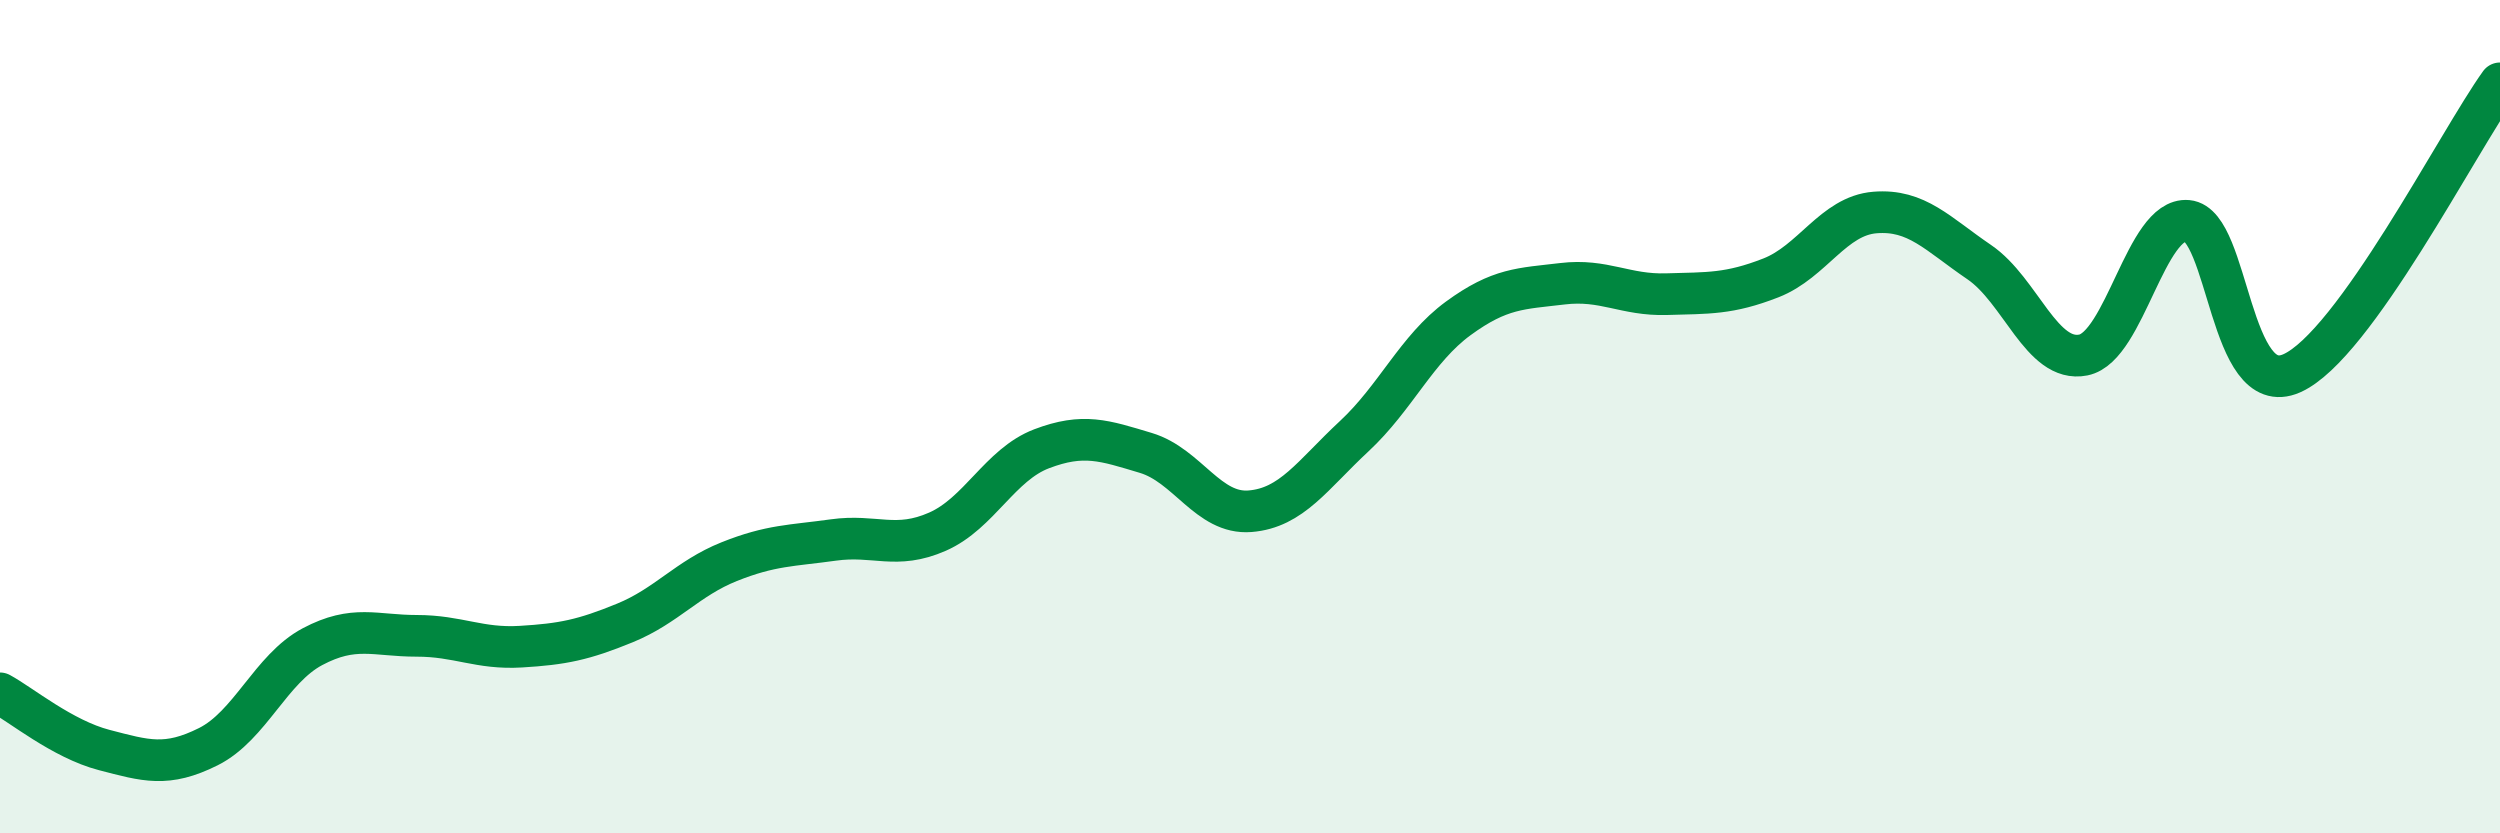
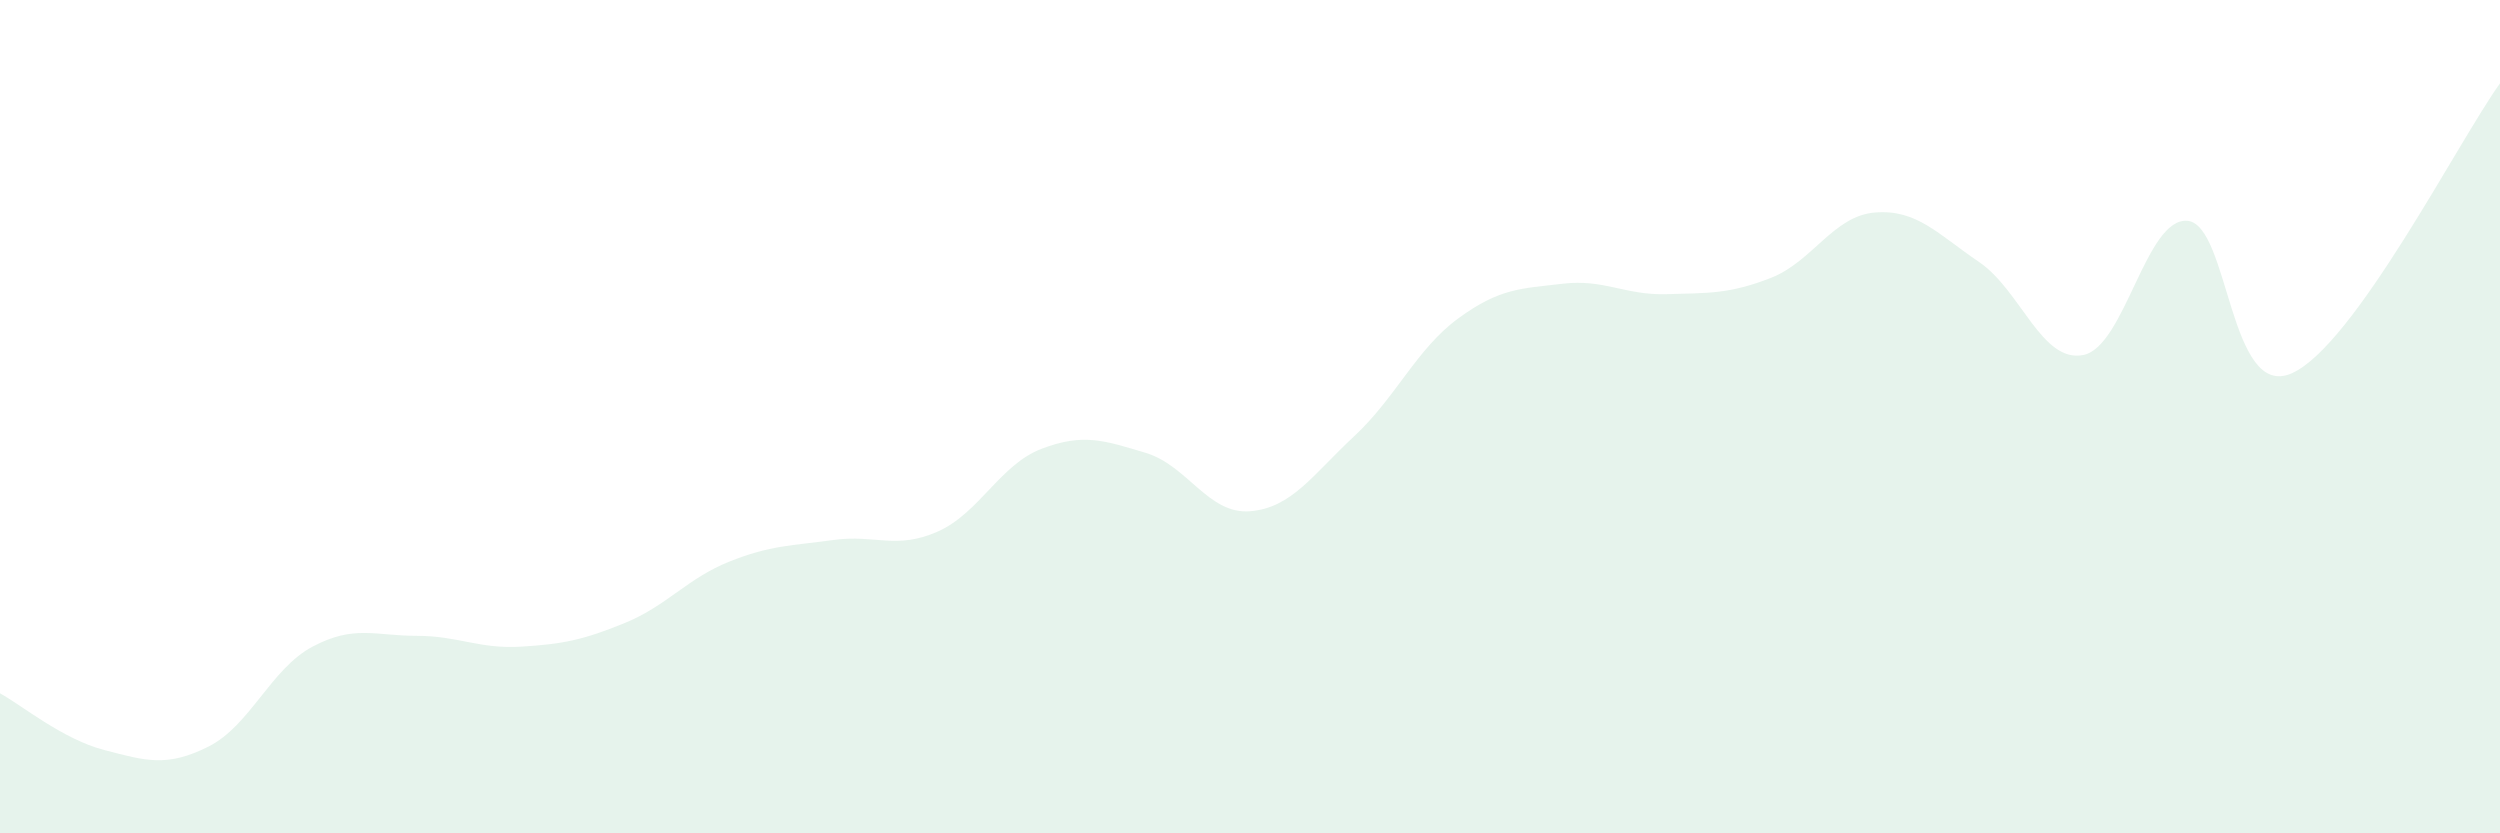
<svg xmlns="http://www.w3.org/2000/svg" width="60" height="20" viewBox="0 0 60 20">
  <path d="M 0,16.64 C 0.5,16.91 1.5,17.74 2.5,18 C 3.5,18.26 4,18.42 5,17.92 C 6,17.42 6.5,16.05 7.5,15.52 C 8.5,14.99 9,15.26 10,15.26 C 11,15.26 11.5,15.58 12.5,15.52 C 13.5,15.46 14,15.36 15,14.95 C 16,14.54 16.5,13.88 17.5,13.48 C 18.5,13.08 19,13.1 20,12.96 C 21,12.82 21.5,13.2 22.5,12.76 C 23.5,12.32 24,11.15 25,10.77 C 26,10.39 26.5,10.57 27.5,10.87 C 28.5,11.17 29,12.35 30,12.27 C 31,12.19 31.5,11.4 32.5,10.47 C 33.5,9.54 34,8.37 35,7.64 C 36,6.91 36.5,6.93 37.5,6.81 C 38.5,6.69 39,7.09 40,7.06 C 41,7.03 41.5,7.06 42.5,6.67 C 43.5,6.28 44,5.18 45,5.1 C 46,5.02 46.5,5.61 47.5,6.29 C 48.5,6.97 49,8.72 50,8.52 C 51,8.32 51.5,5.21 52.5,5.3 C 53.5,5.39 53.5,9.62 55,8.96 C 56.5,8.3 59,3.39 60,2L60 20L0 20Z" fill="#008740" opacity="0.1" stroke-linecap="round" stroke-linejoin="round" />
-   <path d="M 0,16.64 C 0.5,16.91 1.5,17.74 2.5,18 C 3.5,18.26 4,18.42 5,17.92 C 6,17.42 6.5,16.05 7.5,15.52 C 8.5,14.99 9,15.26 10,15.26 C 11,15.26 11.5,15.58 12.5,15.52 C 13.5,15.46 14,15.36 15,14.95 C 16,14.54 16.5,13.88 17.5,13.48 C 18.5,13.08 19,13.1 20,12.96 C 21,12.82 21.5,13.2 22.5,12.76 C 23.5,12.32 24,11.15 25,10.77 C 26,10.39 26.5,10.57 27.5,10.87 C 28.5,11.17 29,12.35 30,12.27 C 31,12.19 31.5,11.4 32.5,10.47 C 33.5,9.54 34,8.37 35,7.64 C 36,6.91 36.5,6.93 37.5,6.81 C 38.5,6.69 39,7.09 40,7.06 C 41,7.03 41.5,7.06 42.5,6.67 C 43.5,6.28 44,5.18 45,5.1 C 46,5.02 46.5,5.61 47.5,6.29 C 48.5,6.97 49,8.72 50,8.52 C 51,8.32 51.5,5.21 52.5,5.3 C 53.5,5.39 53.5,9.62 55,8.96 C 56.5,8.3 59,3.39 60,2" stroke="#008740" stroke-width="1" fill="none" stroke-linecap="round" stroke-linejoin="round" />
</svg>